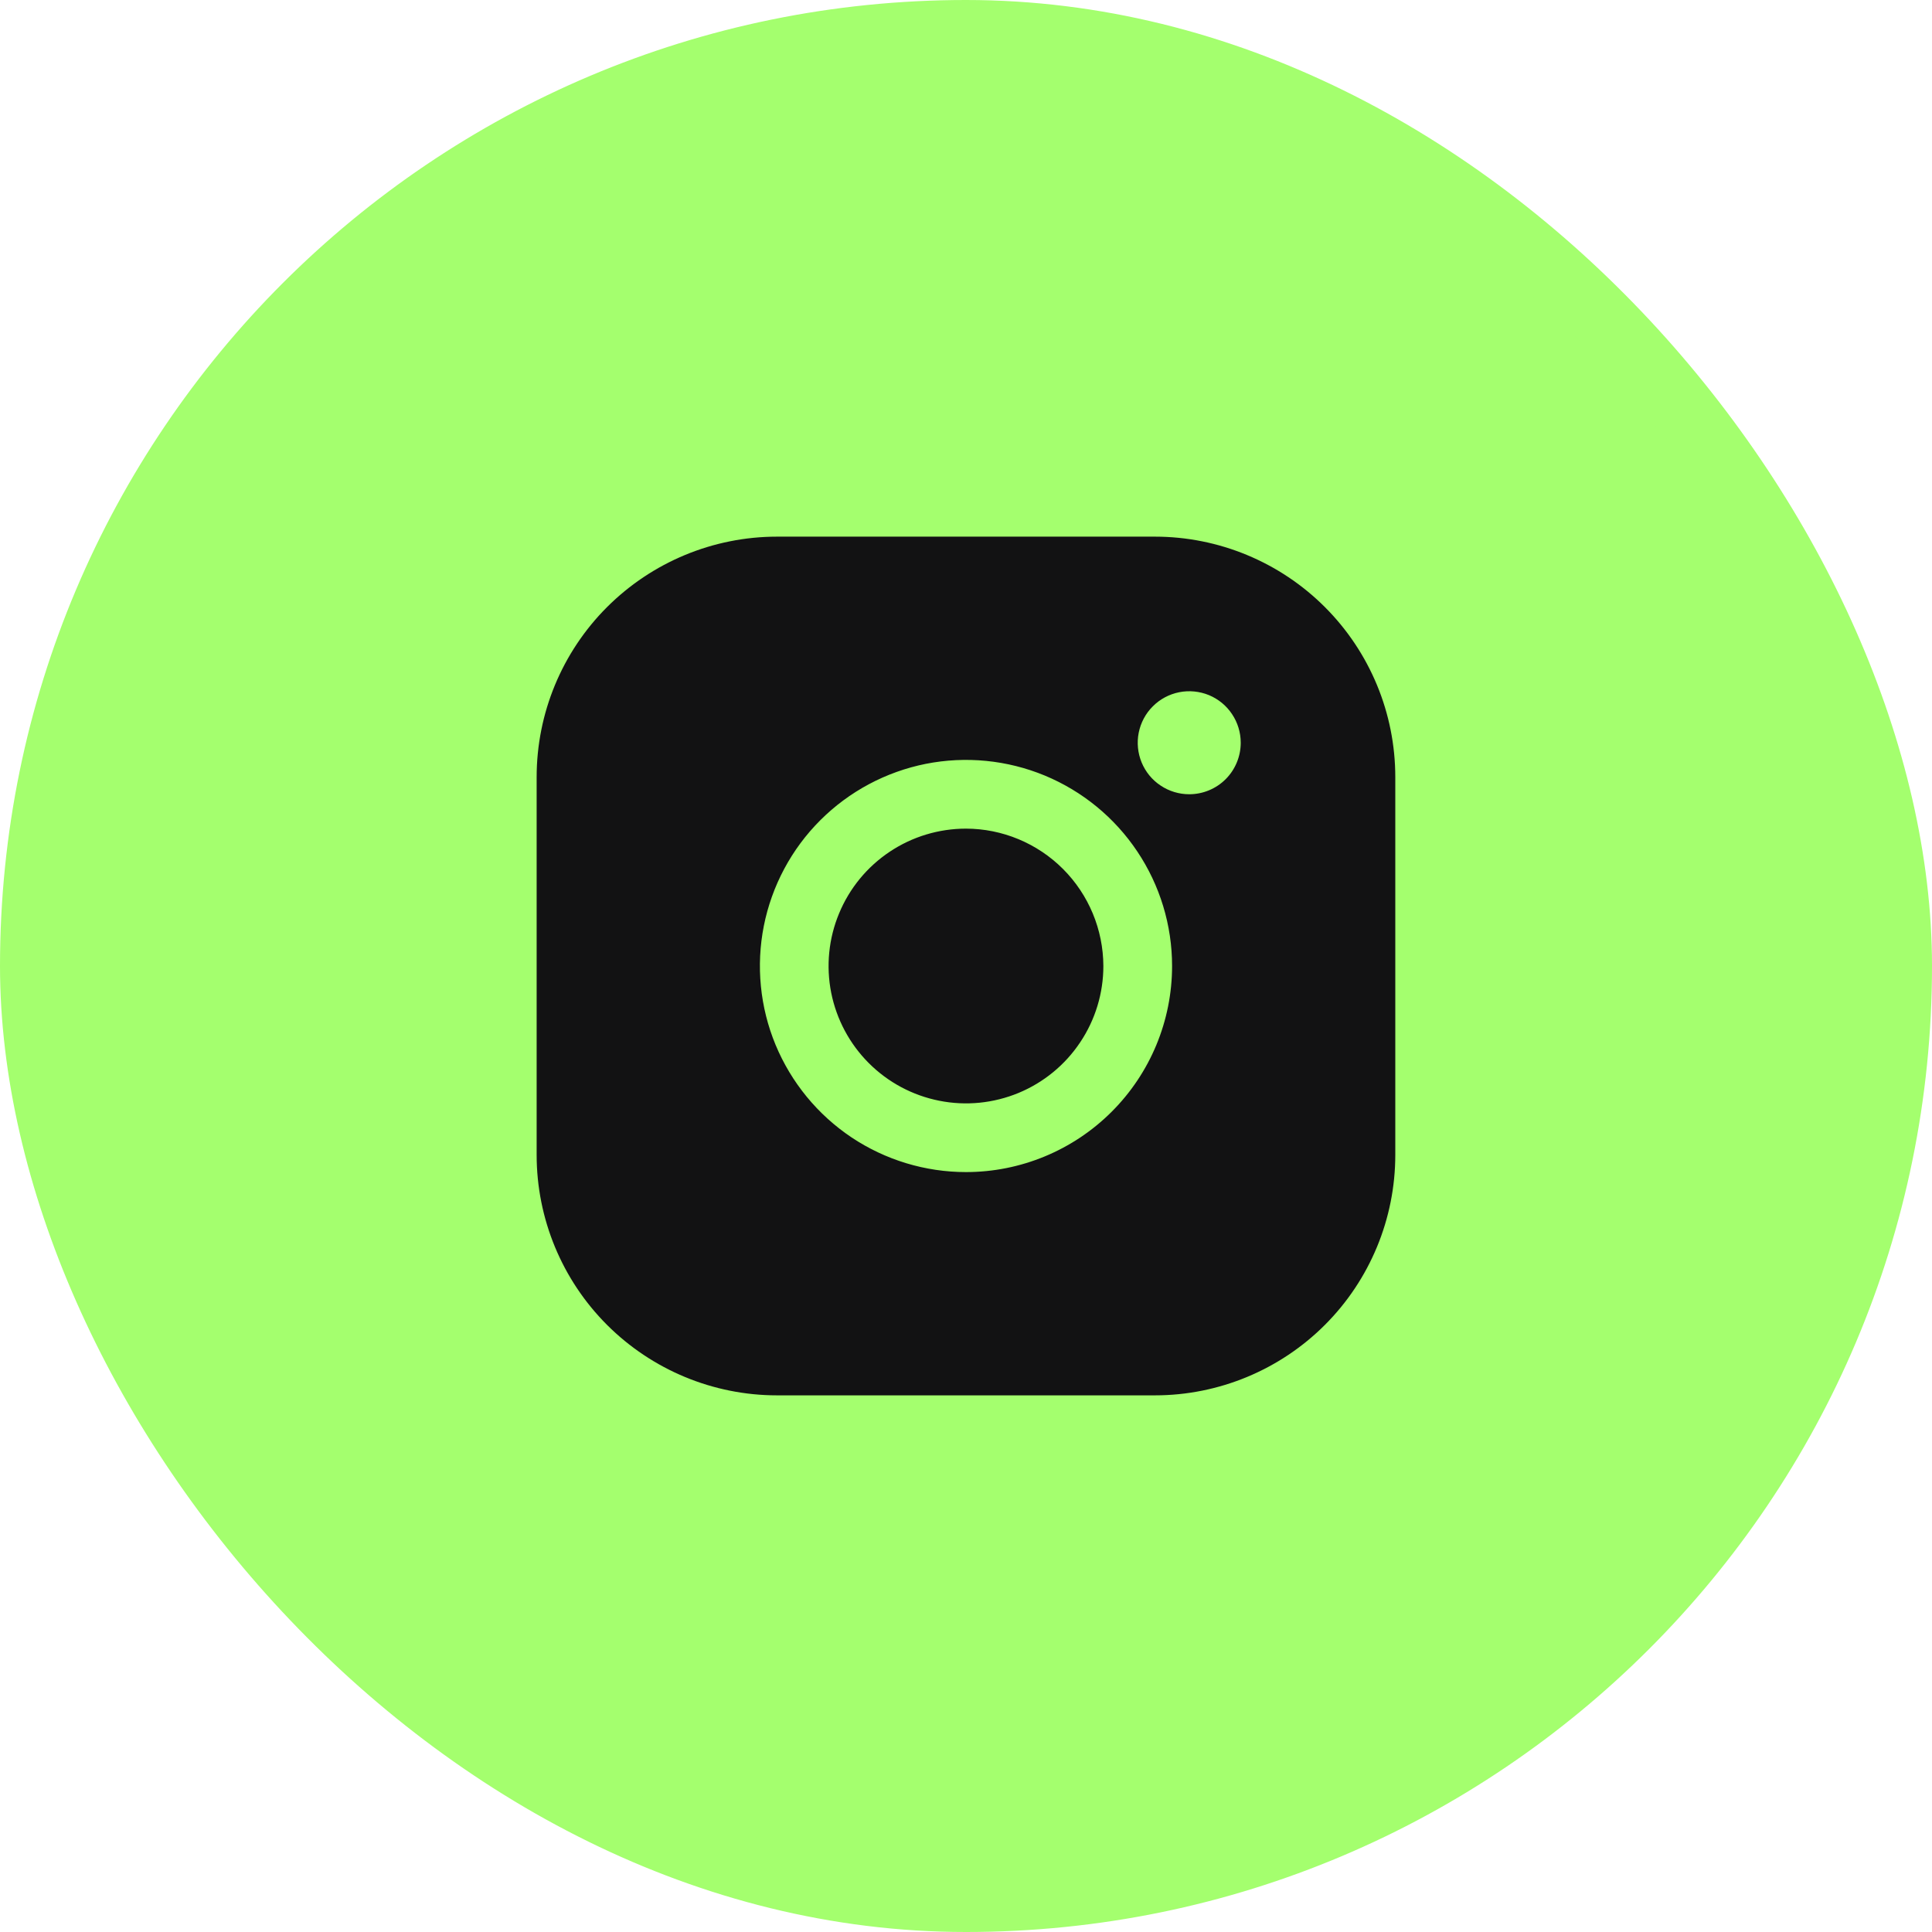
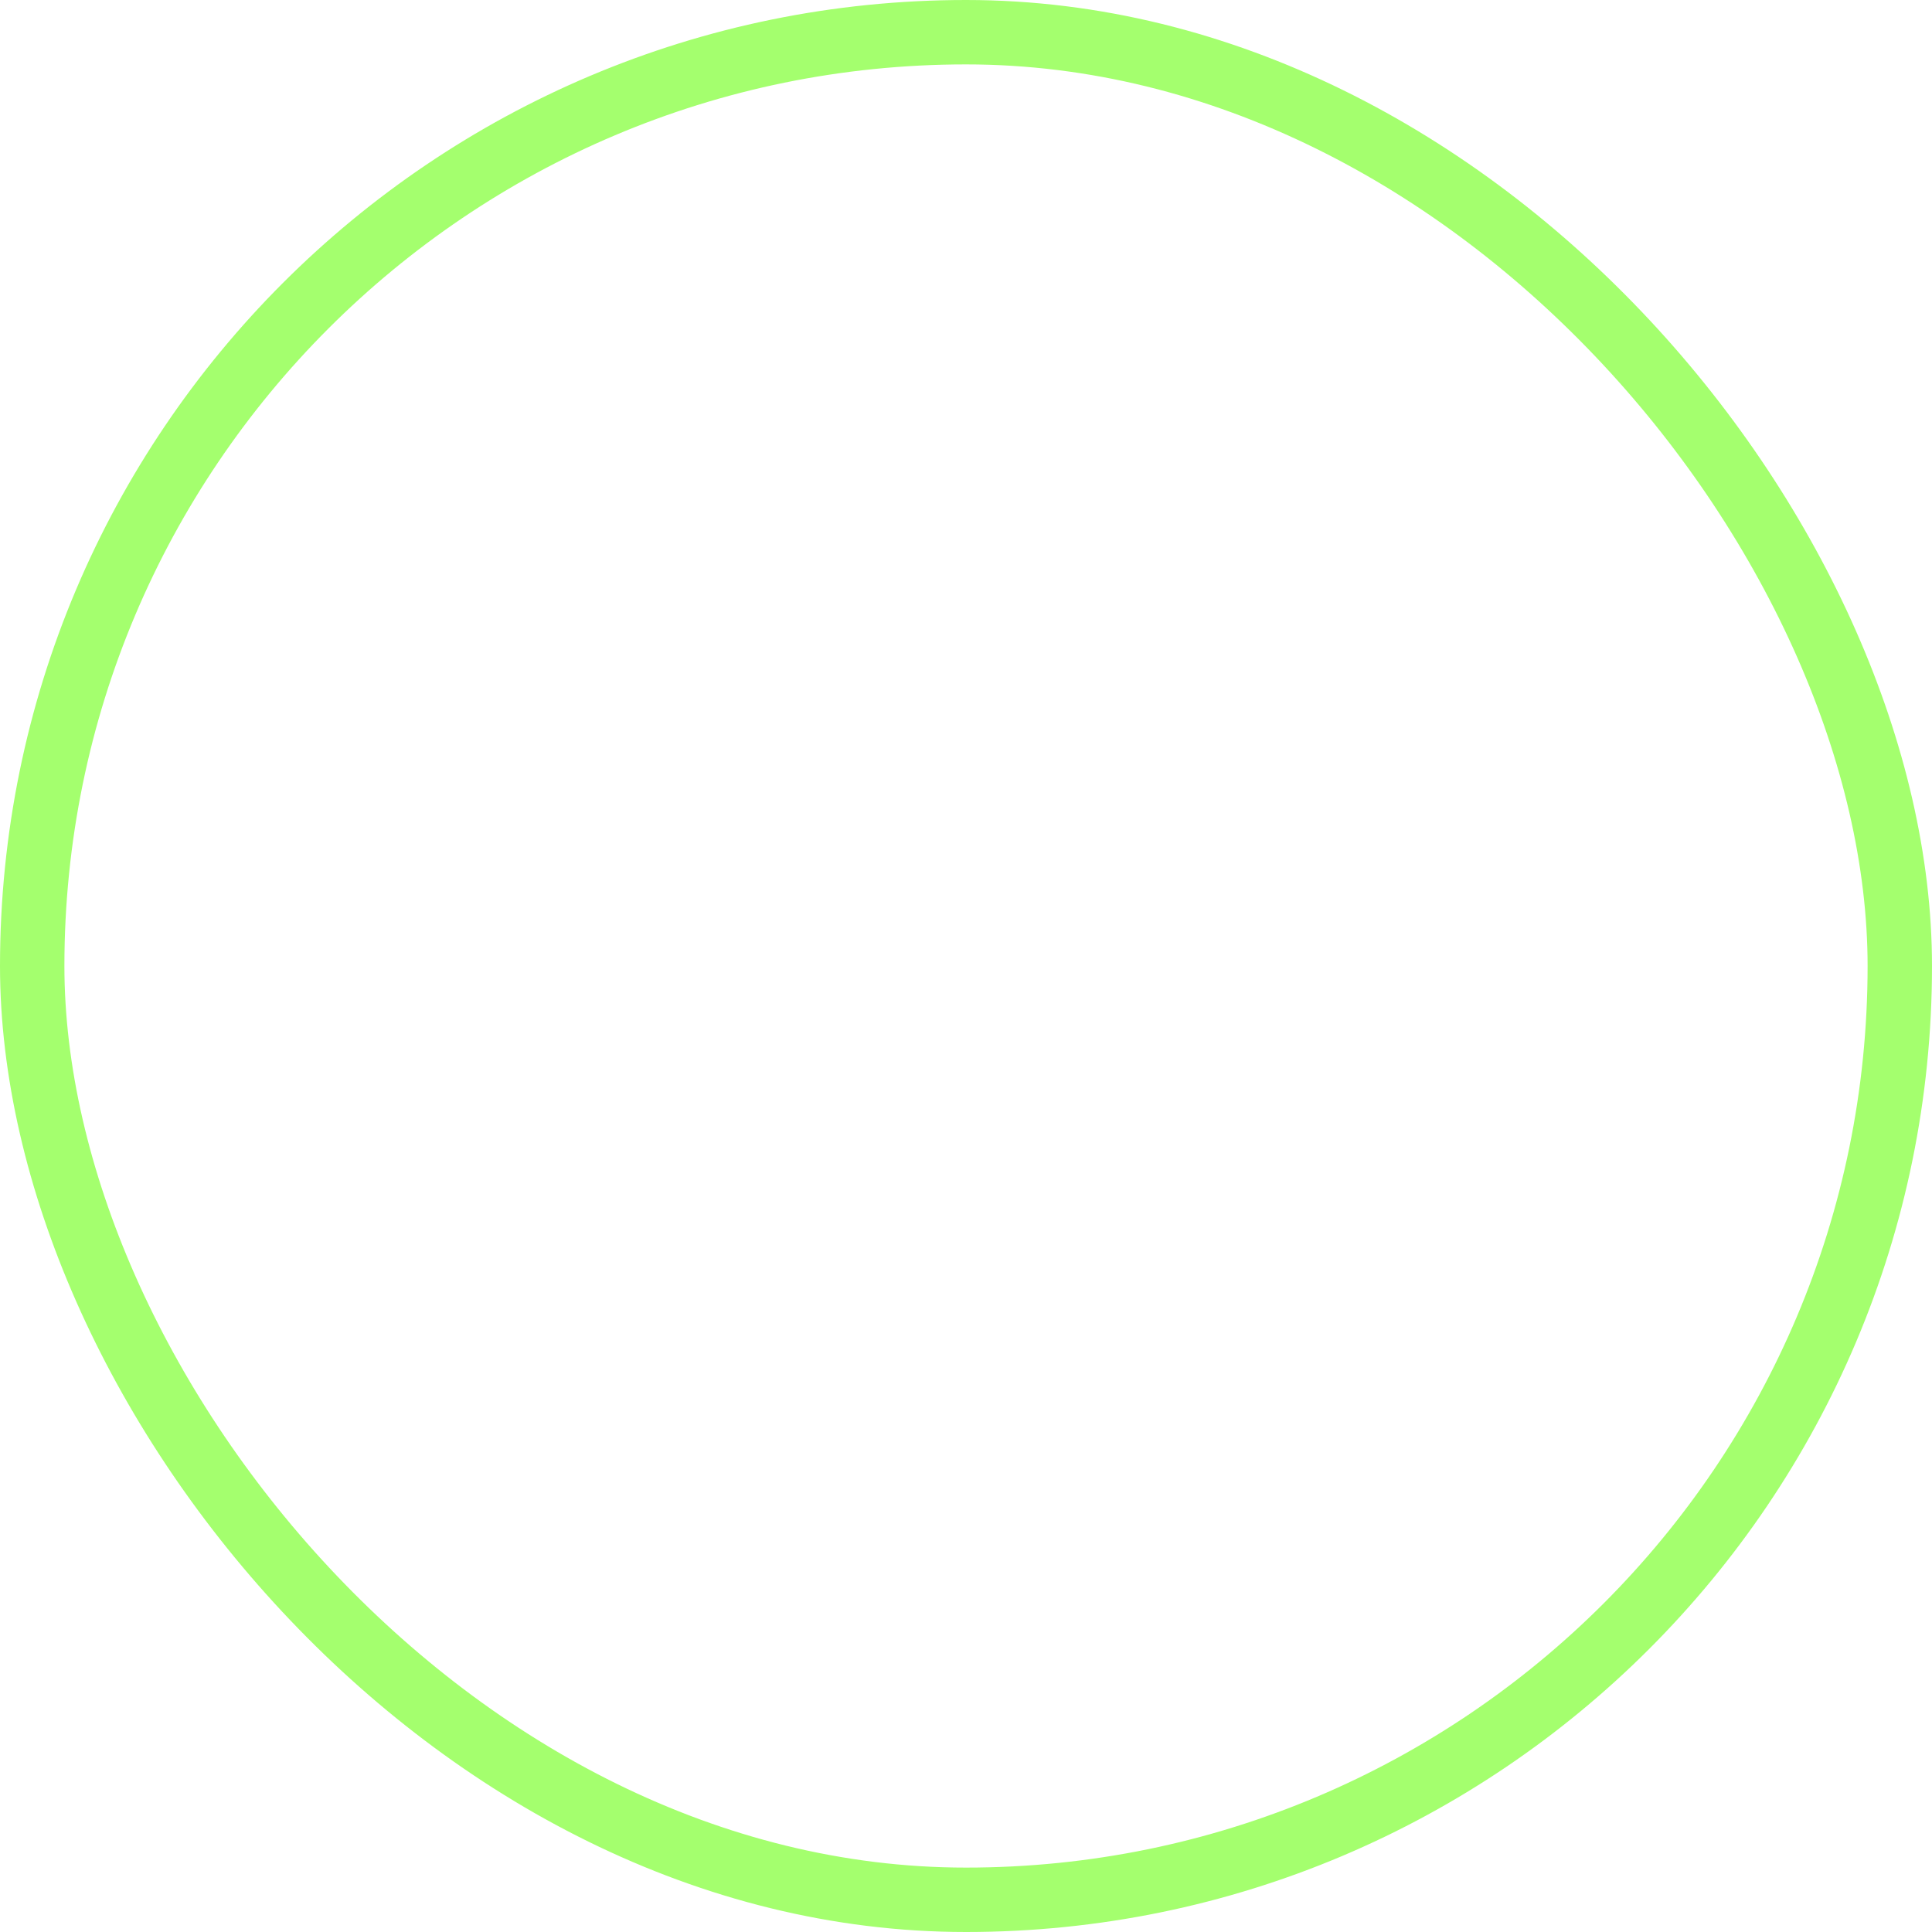
<svg xmlns="http://www.w3.org/2000/svg" width="30" height="30" viewBox="0 0 30 30" fill="none">
-   <rect x="0.5" y="0.5" width="29" height="29" rx="14.5" fill="#A4FF6E" />
  <rect x="0.5" y="0.5" width="29" height="29" rx="14.5" stroke="#A4FF6E" />
-   <path d="M17.133 15C17.133 15.422 17.008 15.834 16.773 16.185C16.539 16.536 16.206 16.809 15.816 16.971C15.426 17.132 14.997 17.175 14.584 17.092C14.17 17.01 13.79 16.807 13.491 16.508C13.193 16.21 12.99 15.83 12.907 15.416C12.825 15.002 12.867 14.573 13.029 14.184C13.19 13.794 13.464 13.46 13.815 13.226C14.165 12.992 14.578 12.867 15 12.867C15.565 12.868 16.107 13.094 16.506 13.493C16.906 13.893 17.131 14.435 17.133 15ZM21.666 12.067V17.933C21.666 18.923 21.273 19.873 20.573 20.573C19.873 21.273 18.923 21.667 17.933 21.667H12.066C11.076 21.667 10.127 21.273 9.426 20.573C8.726 19.873 8.333 18.923 8.333 17.933V12.067C8.333 11.076 8.726 10.127 9.426 9.427C10.127 8.727 11.076 8.333 12.066 8.333H17.933C18.923 8.333 19.873 8.727 20.573 9.427C21.273 10.127 21.666 11.076 21.666 12.067ZM18.2 15C18.2 14.367 18.012 13.748 17.66 13.222C17.309 12.696 16.809 12.286 16.224 12.043C15.639 11.801 14.996 11.738 14.375 11.861C13.755 11.985 13.184 12.29 12.737 12.737C12.289 13.185 11.985 13.755 11.861 14.376C11.738 14.996 11.801 15.64 12.043 16.224C12.286 16.809 12.696 17.309 13.222 17.661C13.748 18.012 14.367 18.2 15 18.2C15.848 18.2 16.662 17.863 17.262 17.263C17.863 16.663 18.2 15.849 18.2 15ZM19.266 11.533C19.266 11.375 19.219 11.22 19.131 11.089C19.044 10.957 18.919 10.855 18.773 10.794C18.626 10.734 18.465 10.718 18.31 10.749C18.155 10.78 18.012 10.856 17.901 10.968C17.789 11.079 17.713 11.222 17.682 11.377C17.651 11.532 17.667 11.693 17.727 11.839C17.788 11.986 17.89 12.111 18.022 12.198C18.153 12.286 18.308 12.333 18.466 12.333C18.678 12.333 18.882 12.249 19.032 12.099C19.182 11.949 19.266 11.745 19.266 11.533Z" fill="#121213" />
</svg>